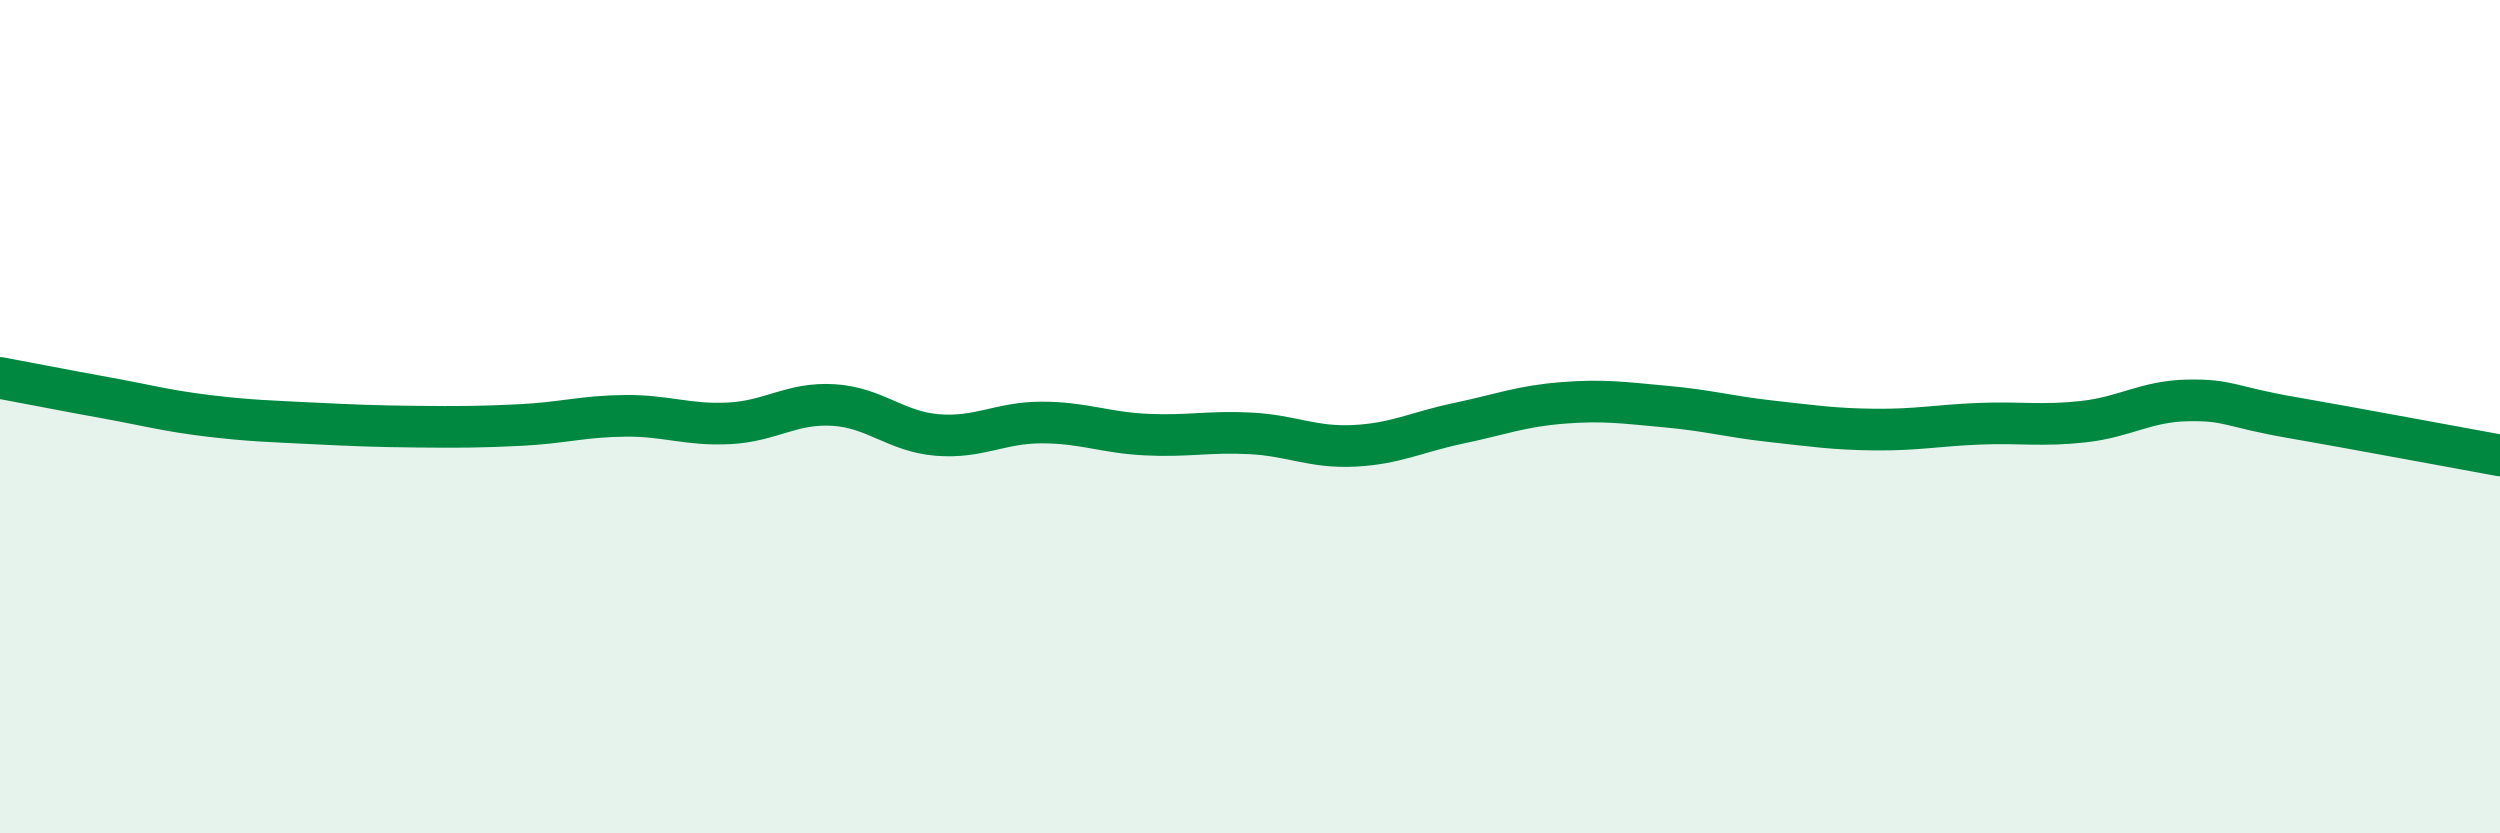
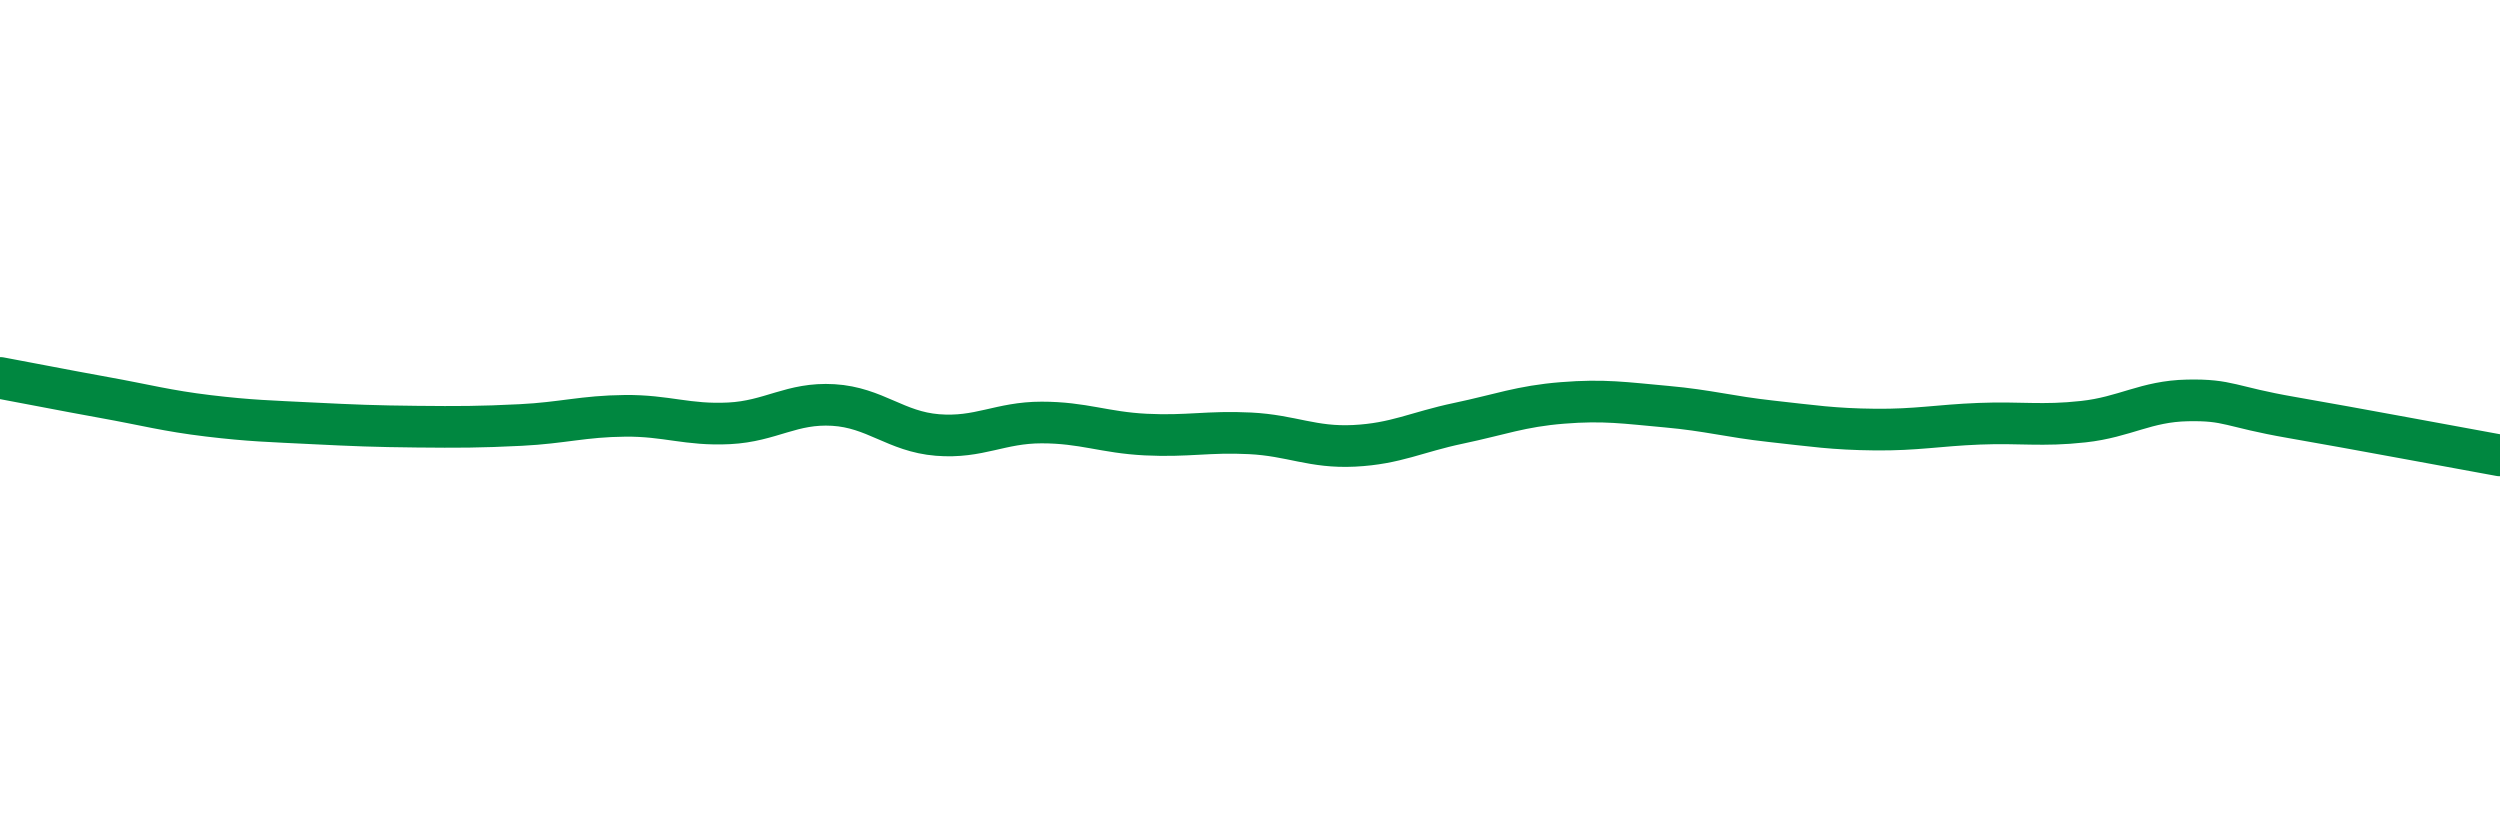
<svg xmlns="http://www.w3.org/2000/svg" width="60" height="20" viewBox="0 0 60 20">
-   <path d="M 0,9.07 C 0.5,9.16 1.5,9.36 2.5,9.54 C 3.5,9.72 4,9.86 5,9.98 C 6,10.1 6.5,10.11 7.5,10.16 C 8.5,10.21 9,10.23 10,10.24 C 11,10.25 11.5,10.25 12.5,10.2 C 13.5,10.15 14,9.99 15,9.98 C 16,9.97 16.5,10.21 17.5,10.16 C 18.5,10.11 19,9.66 20,9.72 C 21,9.78 21.5,10.36 22.5,10.44 C 23.5,10.52 24,10.14 25,10.14 C 26,10.14 26.5,10.38 27.5,10.43 C 28.5,10.48 29,10.35 30,10.4 C 31,10.45 31.5,10.75 32.5,10.7 C 33.5,10.65 34,10.37 35,10.16 C 36,9.95 36.5,9.75 37.5,9.67 C 38.5,9.59 39,9.67 40,9.76 C 41,9.85 41.5,10 42.5,10.11 C 43.5,10.22 44,10.3 45,10.31 C 46,10.32 46.5,10.21 47.5,10.17 C 48.5,10.13 49,10.23 50,10.12 C 51,10.01 51.5,9.63 52.5,9.61 C 53.5,9.59 53.5,9.76 55,10.02 C 56.5,10.28 59,10.75 60,10.93L60 20L0 20Z" fill="#008740" opacity="0.1" stroke-linecap="round" stroke-linejoin="round" />
  <path d="M 0,9.07 C 0.5,9.16 1.5,9.36 2.5,9.54 C 3.5,9.72 4,9.86 5,9.98 C 6,10.1 6.5,10.11 7.5,10.16 C 8.5,10.21 9,10.23 10,10.24 C 11,10.25 11.5,10.25 12.5,10.2 C 13.5,10.15 14,9.99 15,9.98 C 16,9.97 16.5,10.21 17.5,10.16 C 18.5,10.11 19,9.66 20,9.72 C 21,9.78 21.5,10.36 22.5,10.44 C 23.5,10.52 24,10.14 25,10.14 C 26,10.14 26.5,10.38 27.5,10.43 C 28.5,10.48 29,10.35 30,10.4 C 31,10.45 31.5,10.75 32.5,10.7 C 33.5,10.65 34,10.37 35,10.16 C 36,9.95 36.5,9.75 37.5,9.67 C 38.5,9.59 39,9.67 40,9.76 C 41,9.85 41.5,10 42.5,10.11 C 43.5,10.22 44,10.3 45,10.31 C 46,10.32 46.5,10.21 47.5,10.17 C 48.5,10.13 49,10.23 50,10.12 C 51,10.01 51.5,9.63 52.5,9.61 C 53.5,9.59 53.5,9.76 55,10.02 C 56.5,10.28 59,10.75 60,10.93" stroke="#008740" stroke-width="1" fill="none" stroke-linecap="round" stroke-linejoin="round" />
</svg>